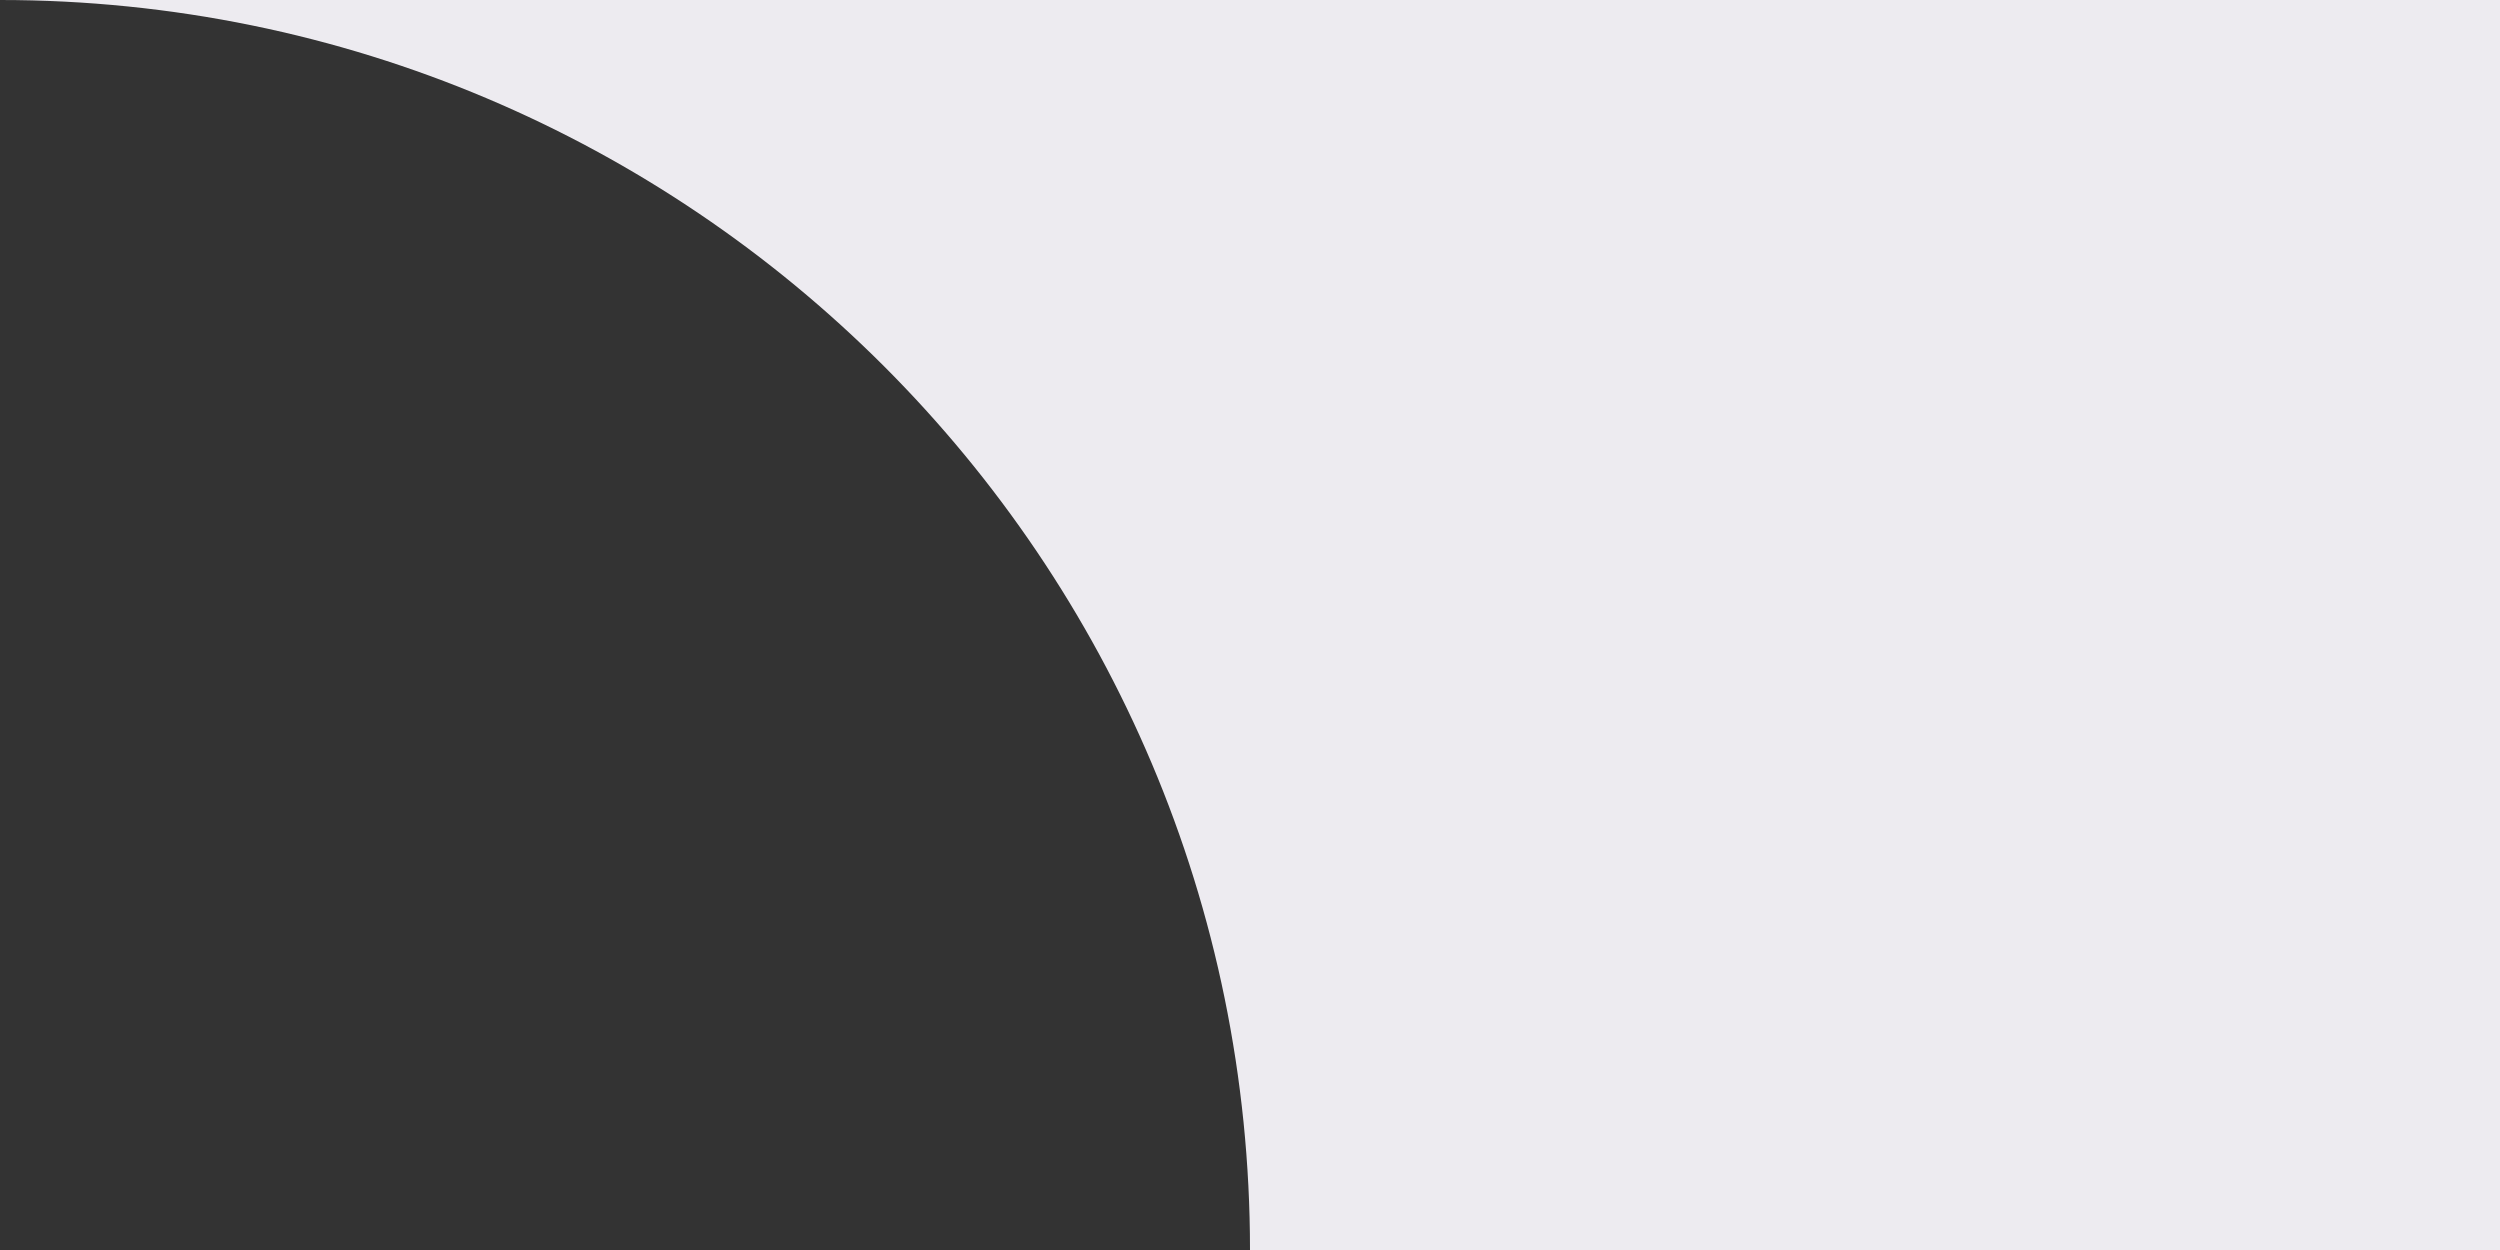
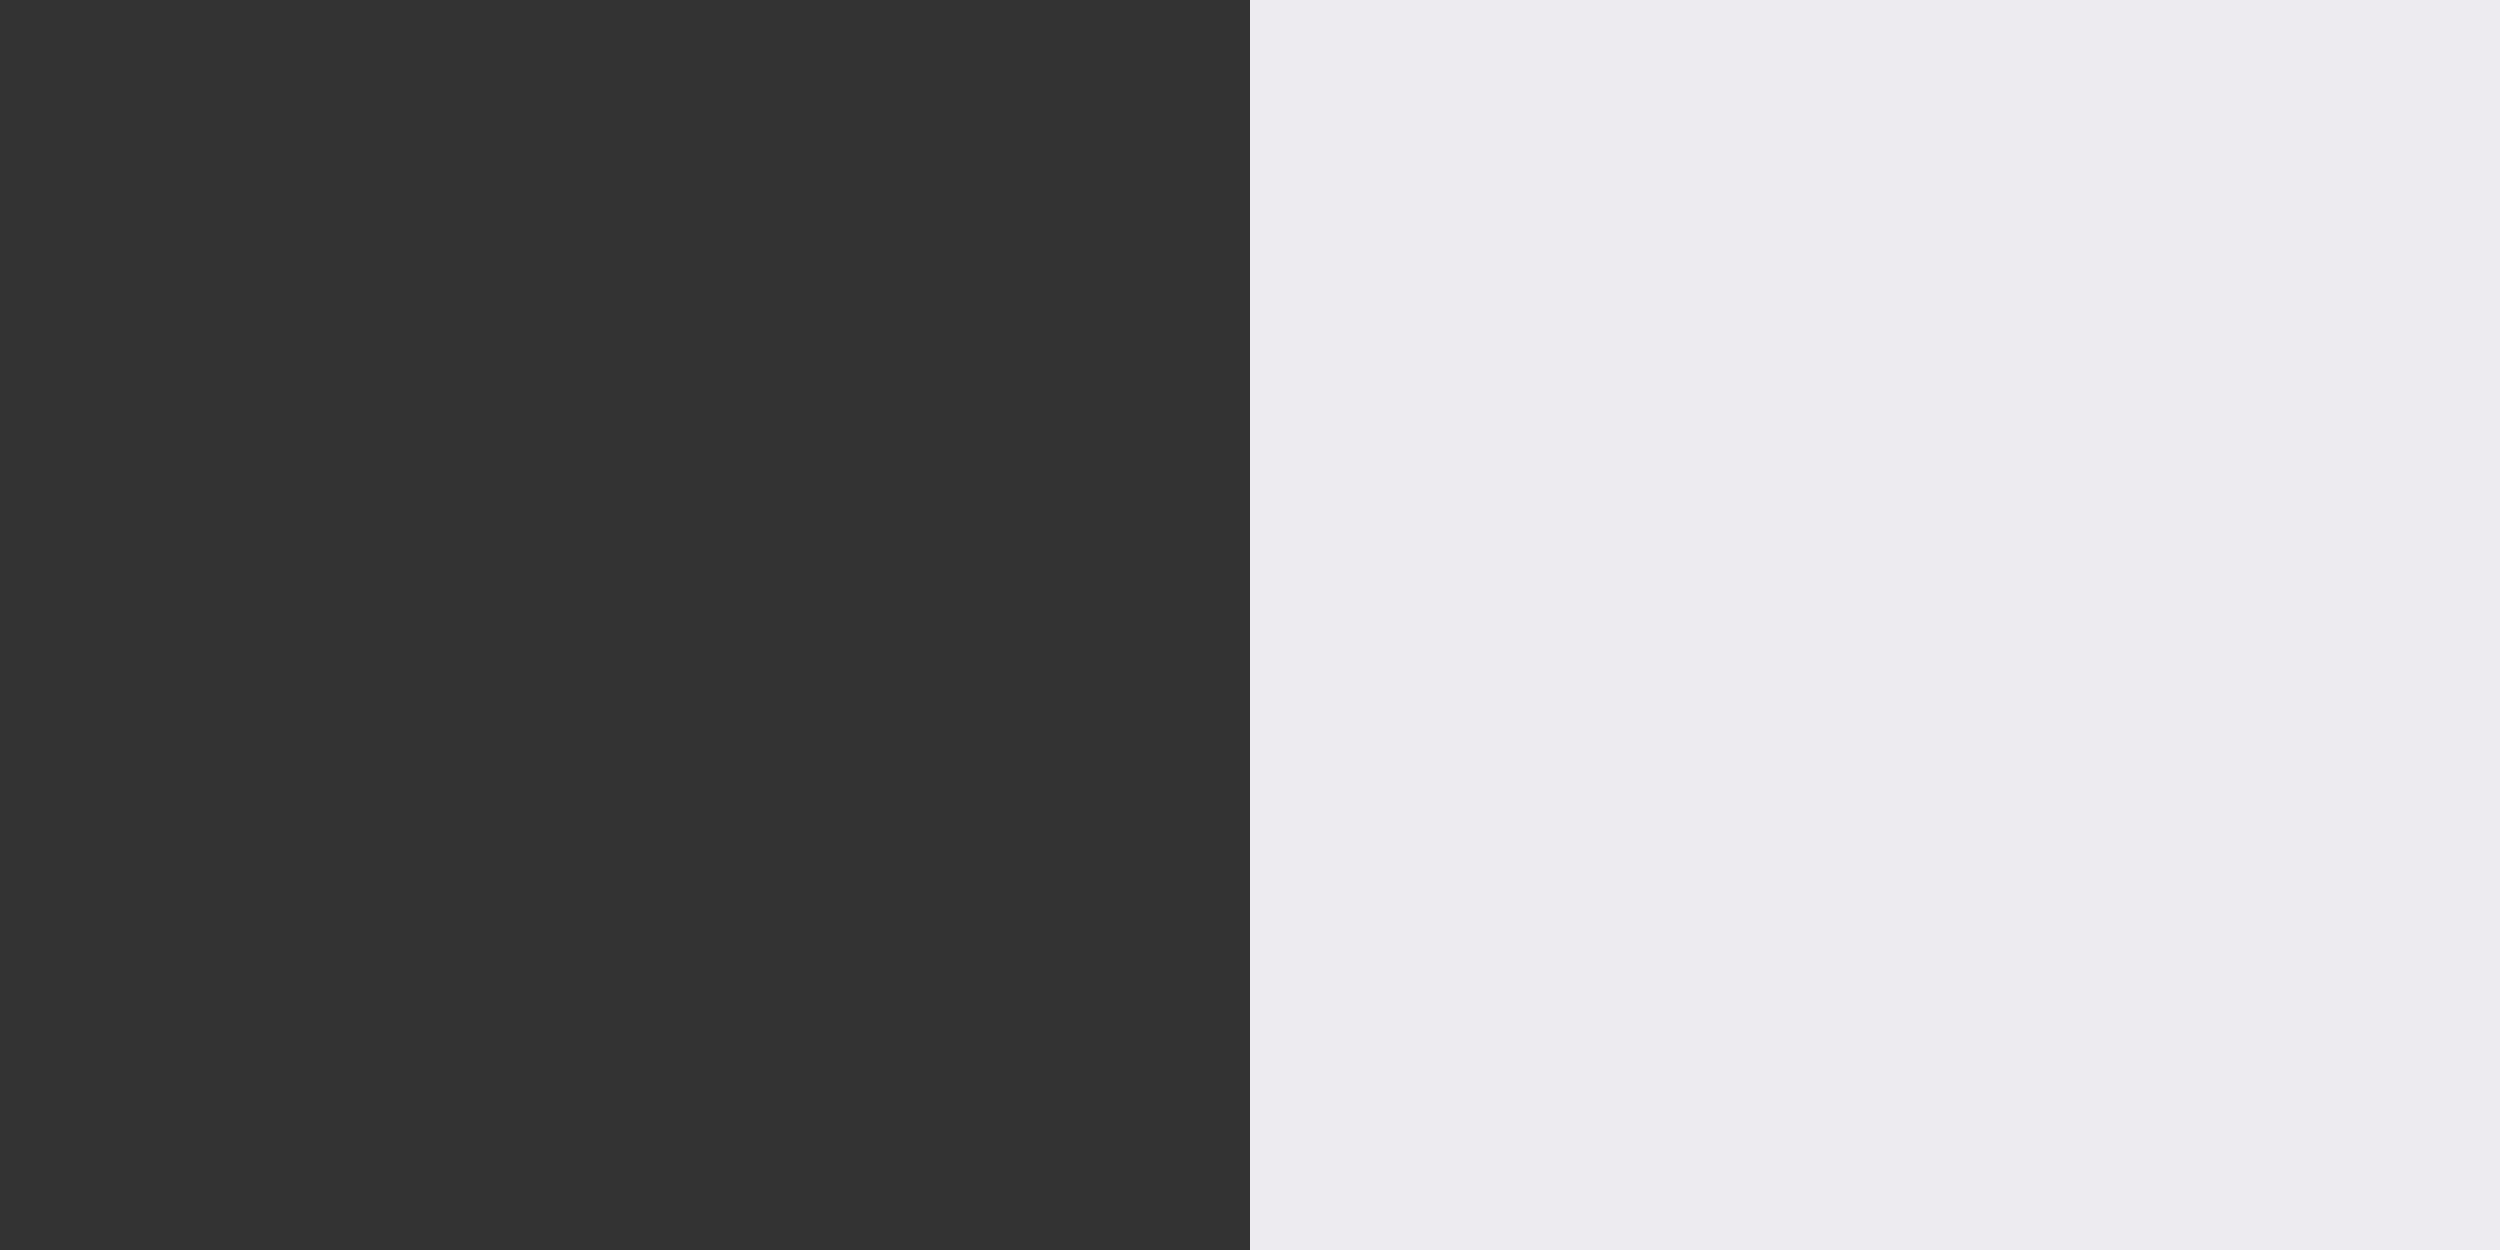
<svg xmlns="http://www.w3.org/2000/svg" width="48" height="24" viewBox="0 0 48 24" fill="none">
  <rect x="0" y="0" width="48" height="24" fill="#333333" stroke="none" />
  <rect width="24" height="24" transform="matrix(-1 0 0 1 48 0)" fill="#EDEBF0" />
-   <path d="M0 0C13.255 0 24 10.745 24 24V0H0Z" fill="#EDEBF0" />
</svg>